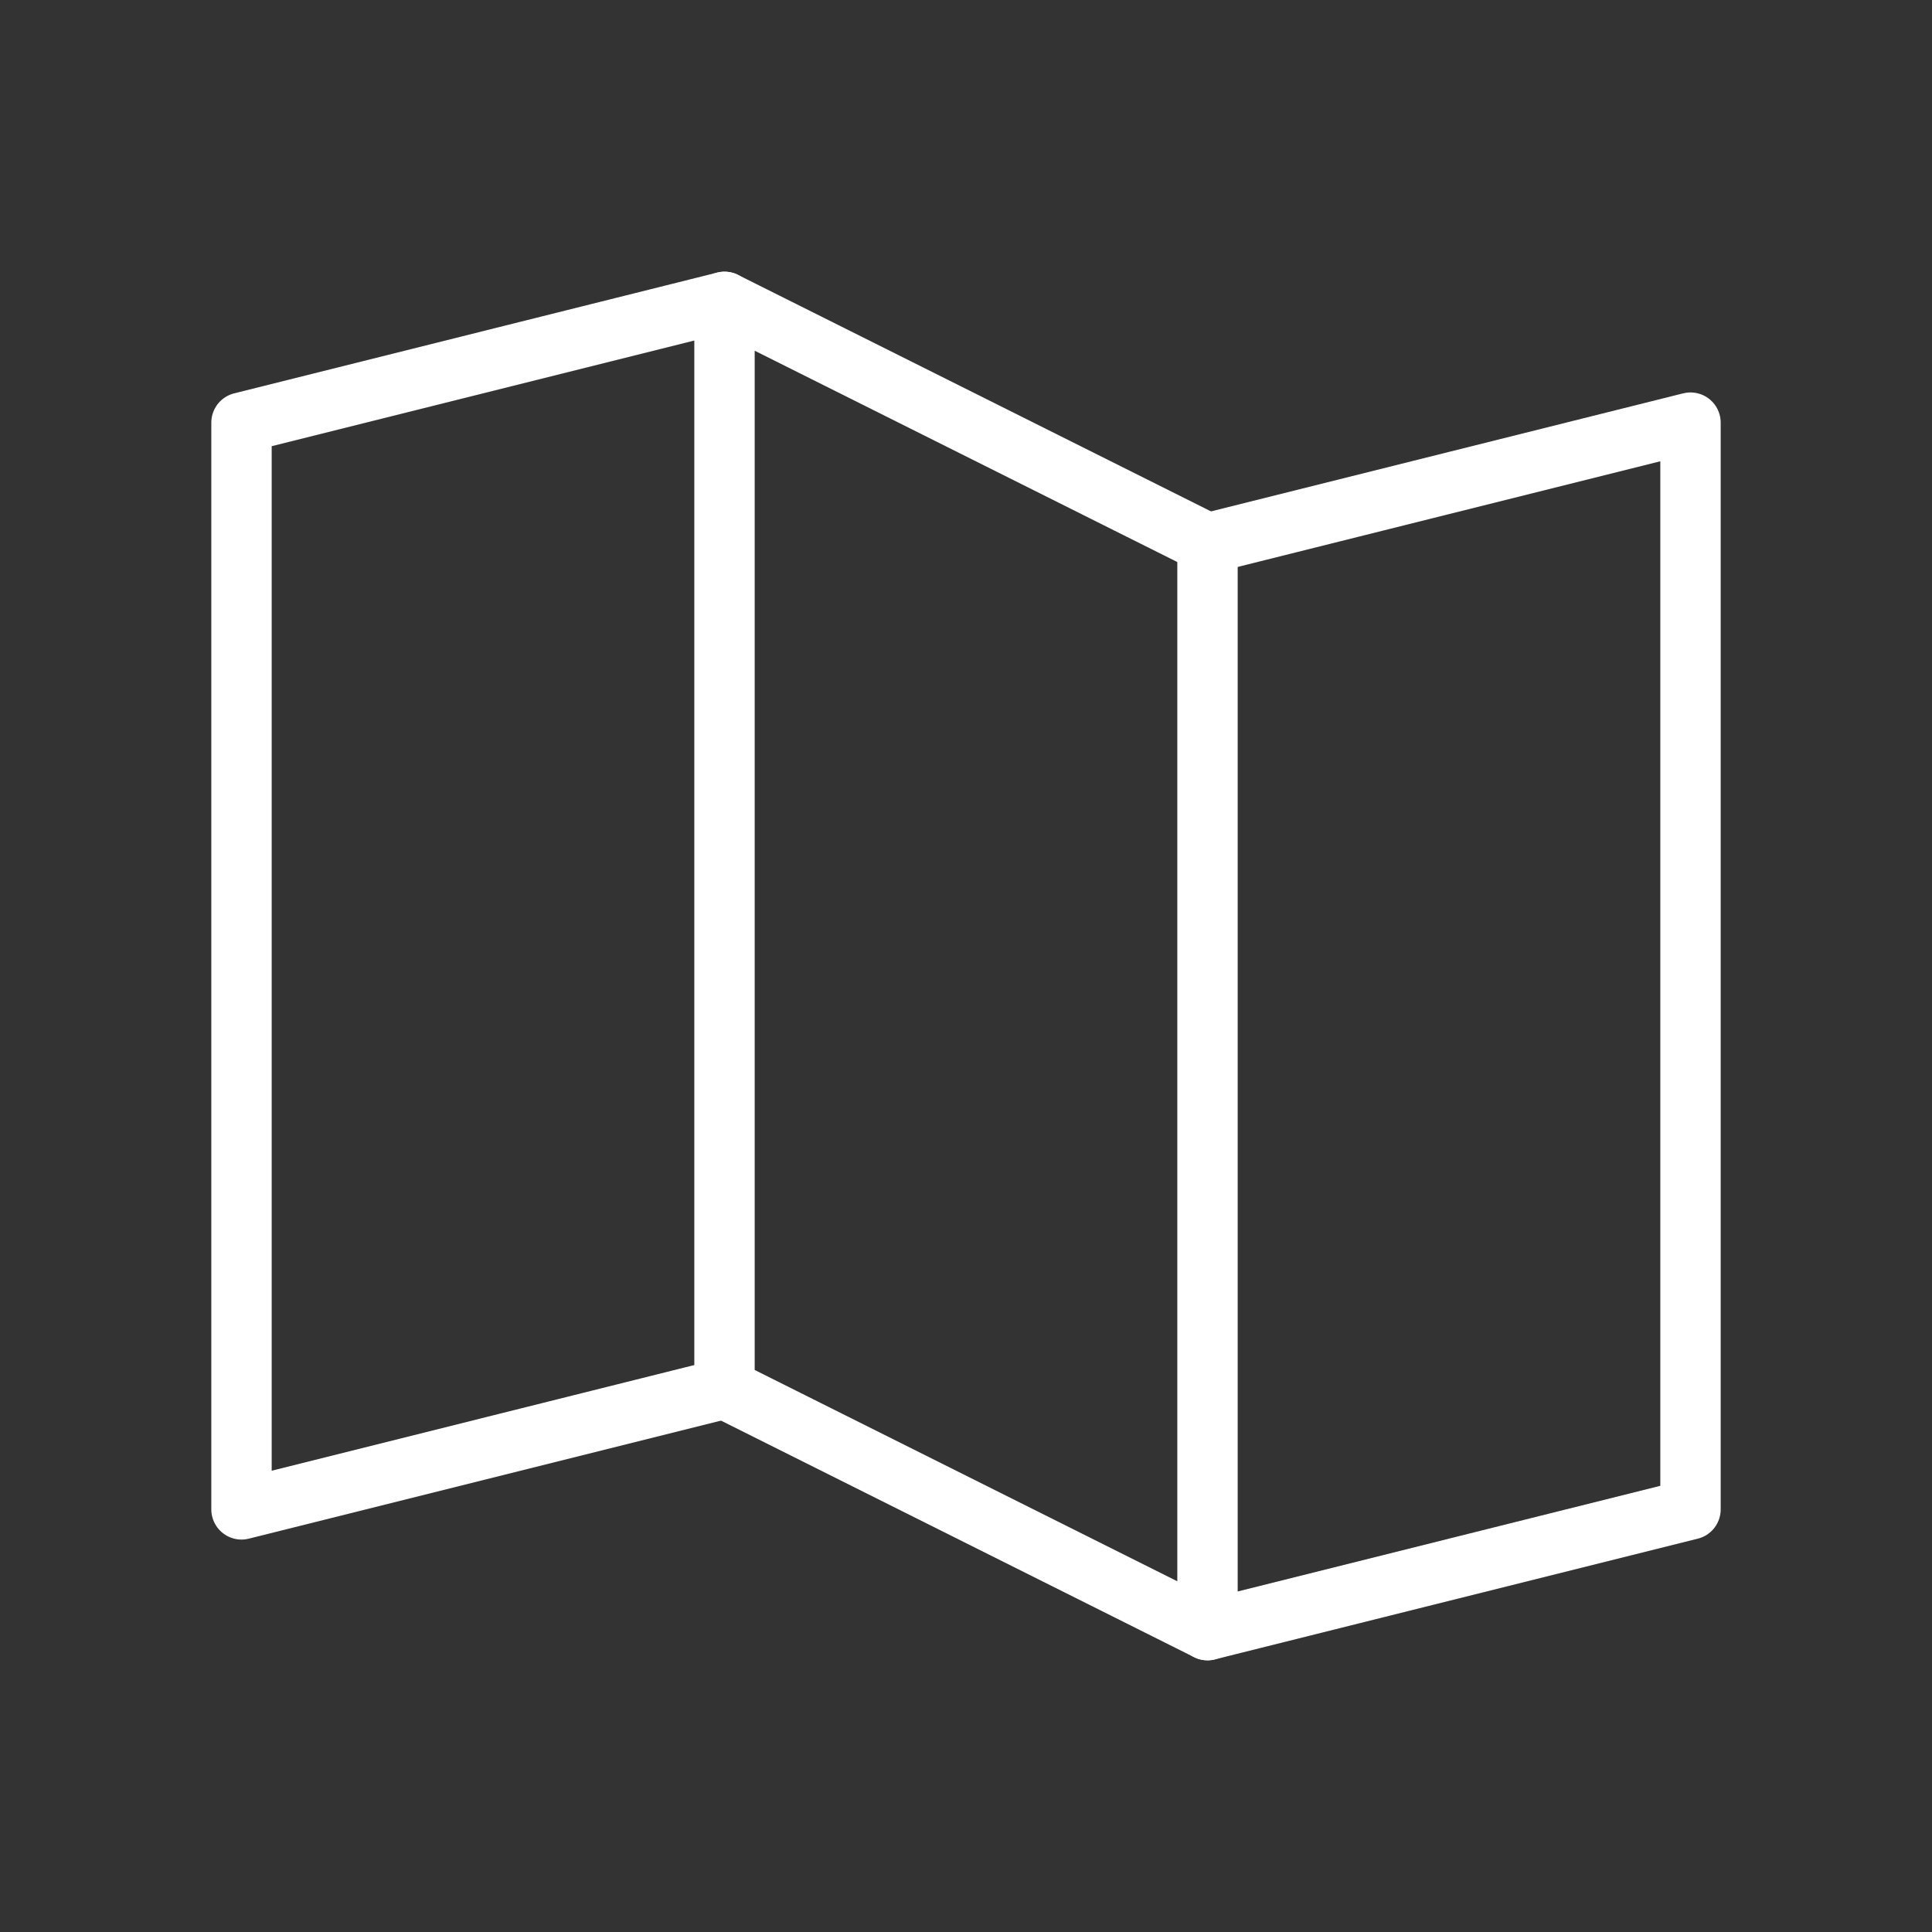
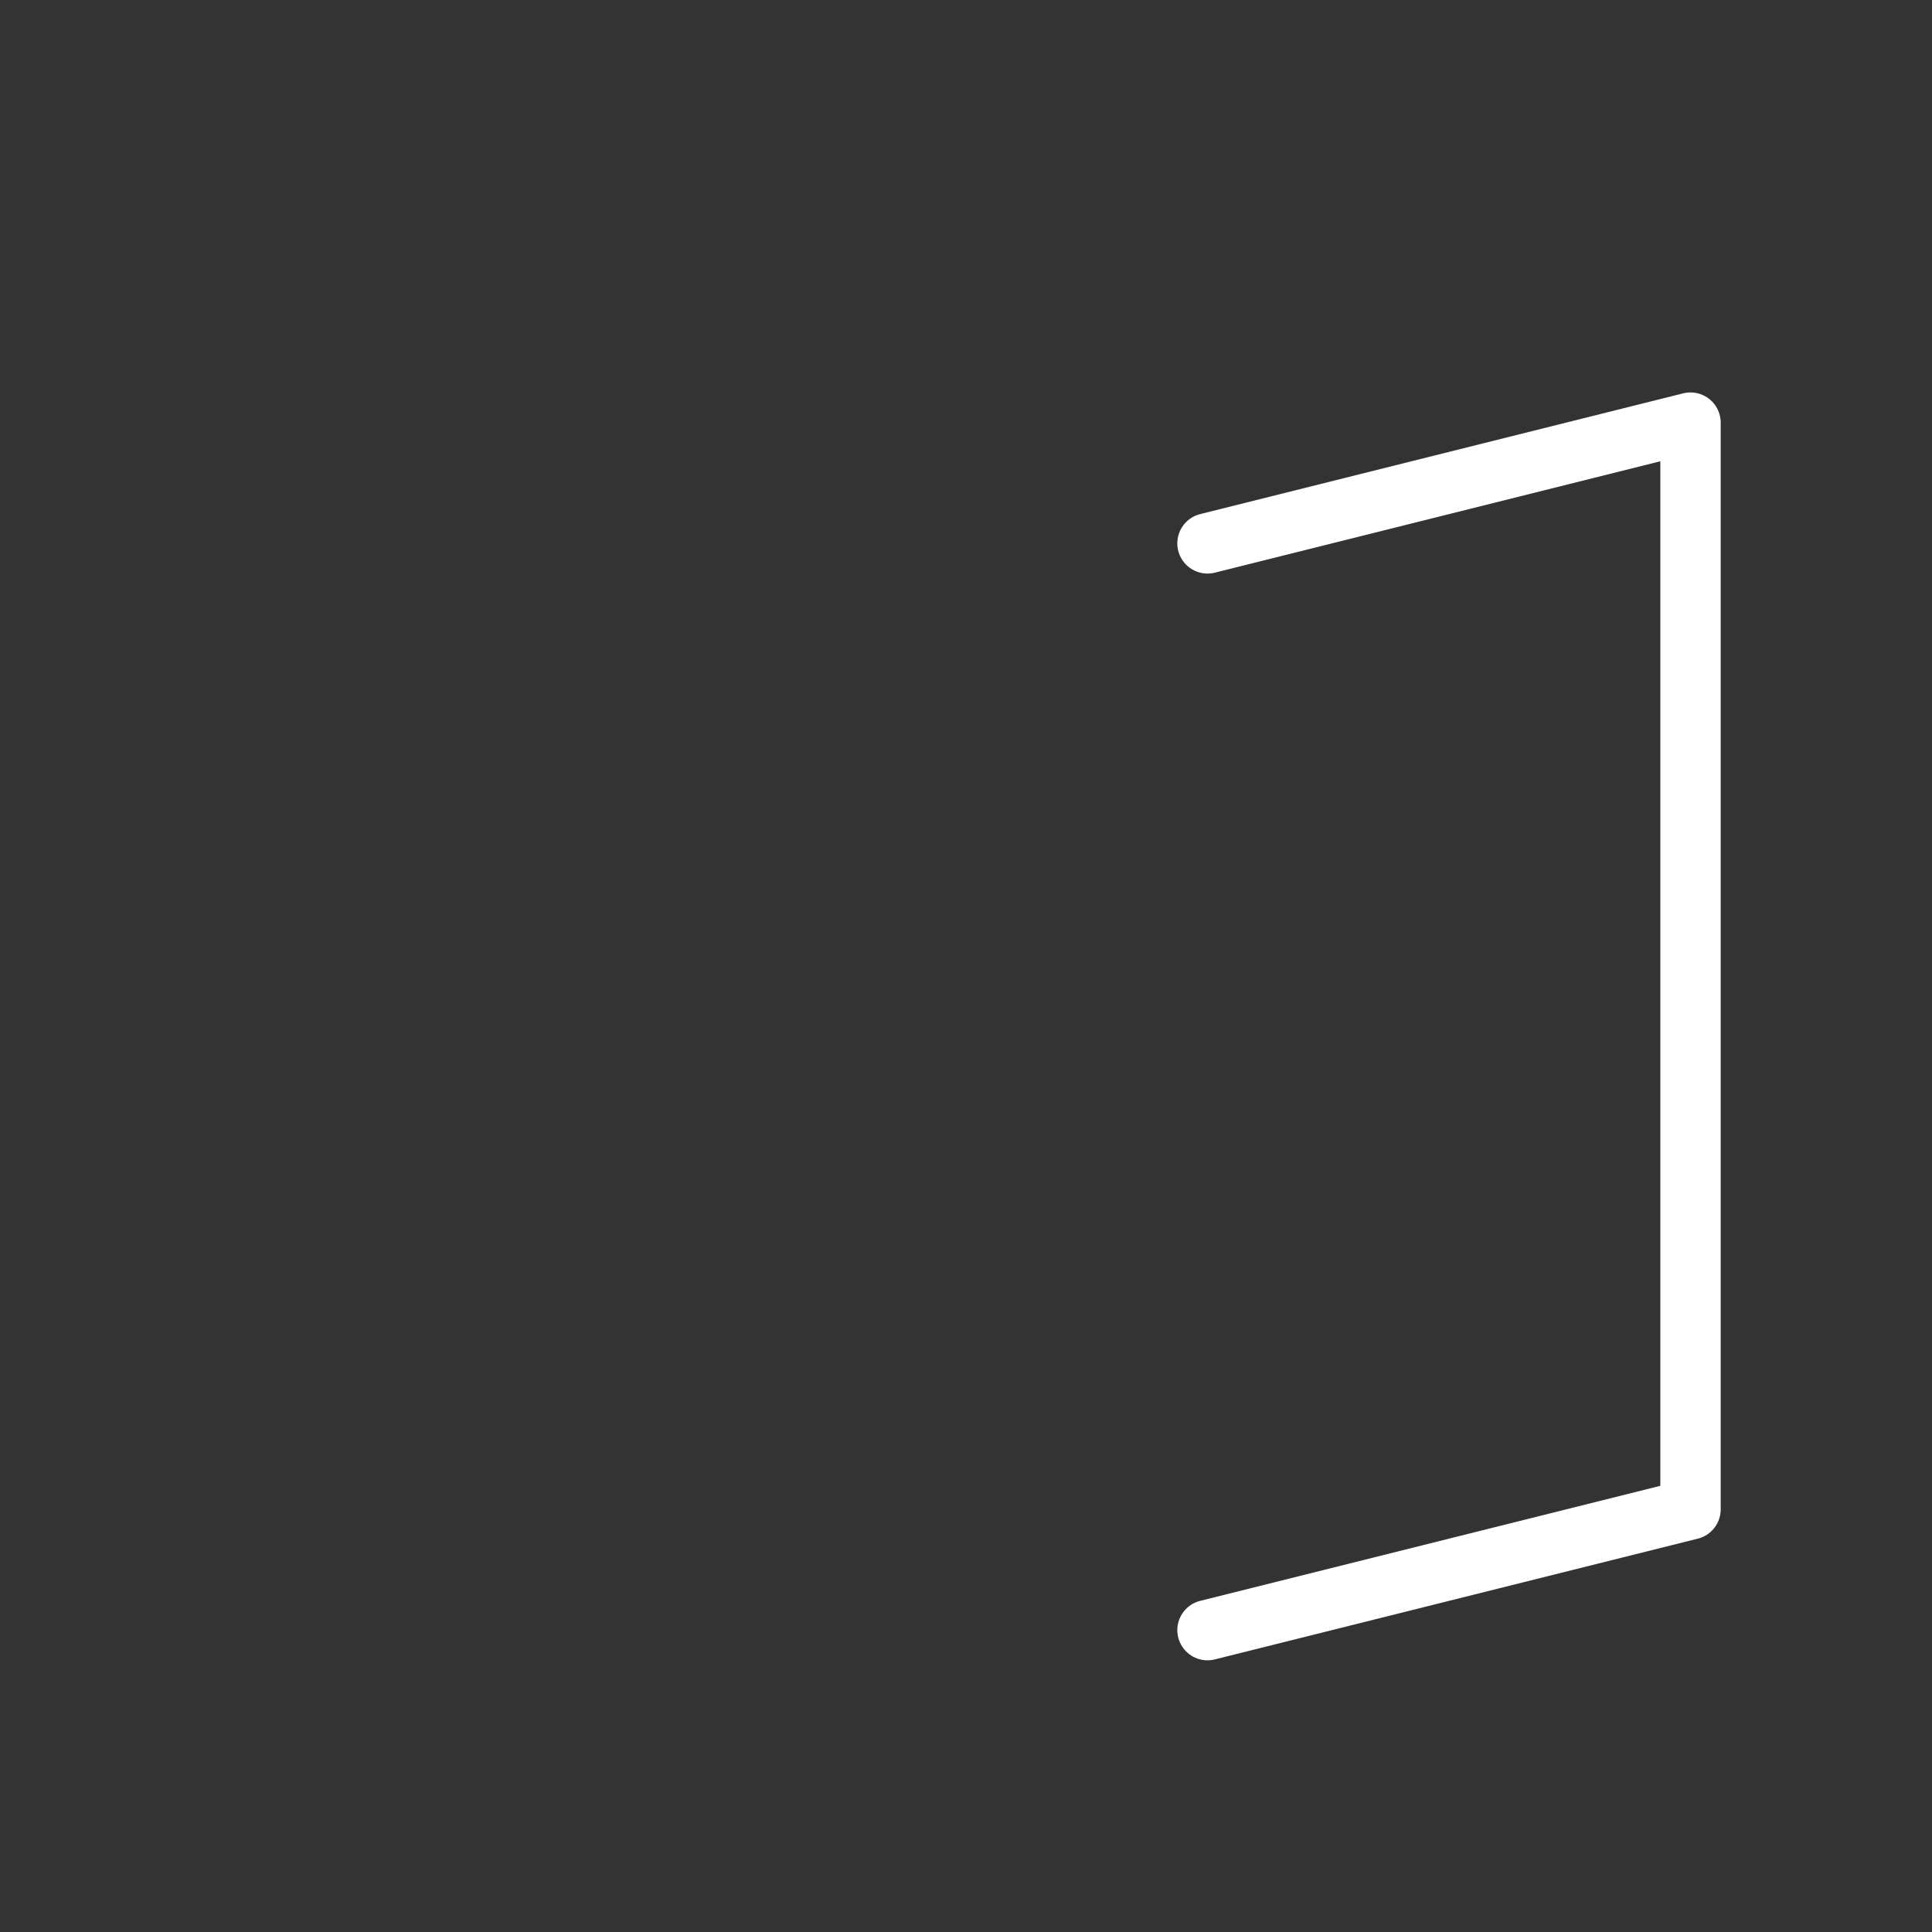
<svg xmlns="http://www.w3.org/2000/svg" viewBox="0 0 256 256">
  <rect x="0" y="0" width="256" height="256" fill="#333333" stroke="none" />
-   <rect fill="none" height="256" width="256" />
-   <polyline fill="none" points="96 184 32 200 32 56 96 40" stroke="#ffffff" stroke-linecap="round" stroke-linejoin="round" stroke-width="8px" original-stroke="#20d0a8" />
-   <polygon fill="none" points="160 216 96 184 96 40 160 72 160 216" stroke="#ffffff" stroke-linecap="round" stroke-linejoin="round" stroke-width="8px" original-stroke="#20d0a8" />
  <polyline fill="none" points="160 72 224 56 224 200 160 216" stroke="#ffffff" stroke-linecap="round" stroke-linejoin="round" stroke-width="8px" original-stroke="#20d0a8" />
</svg>